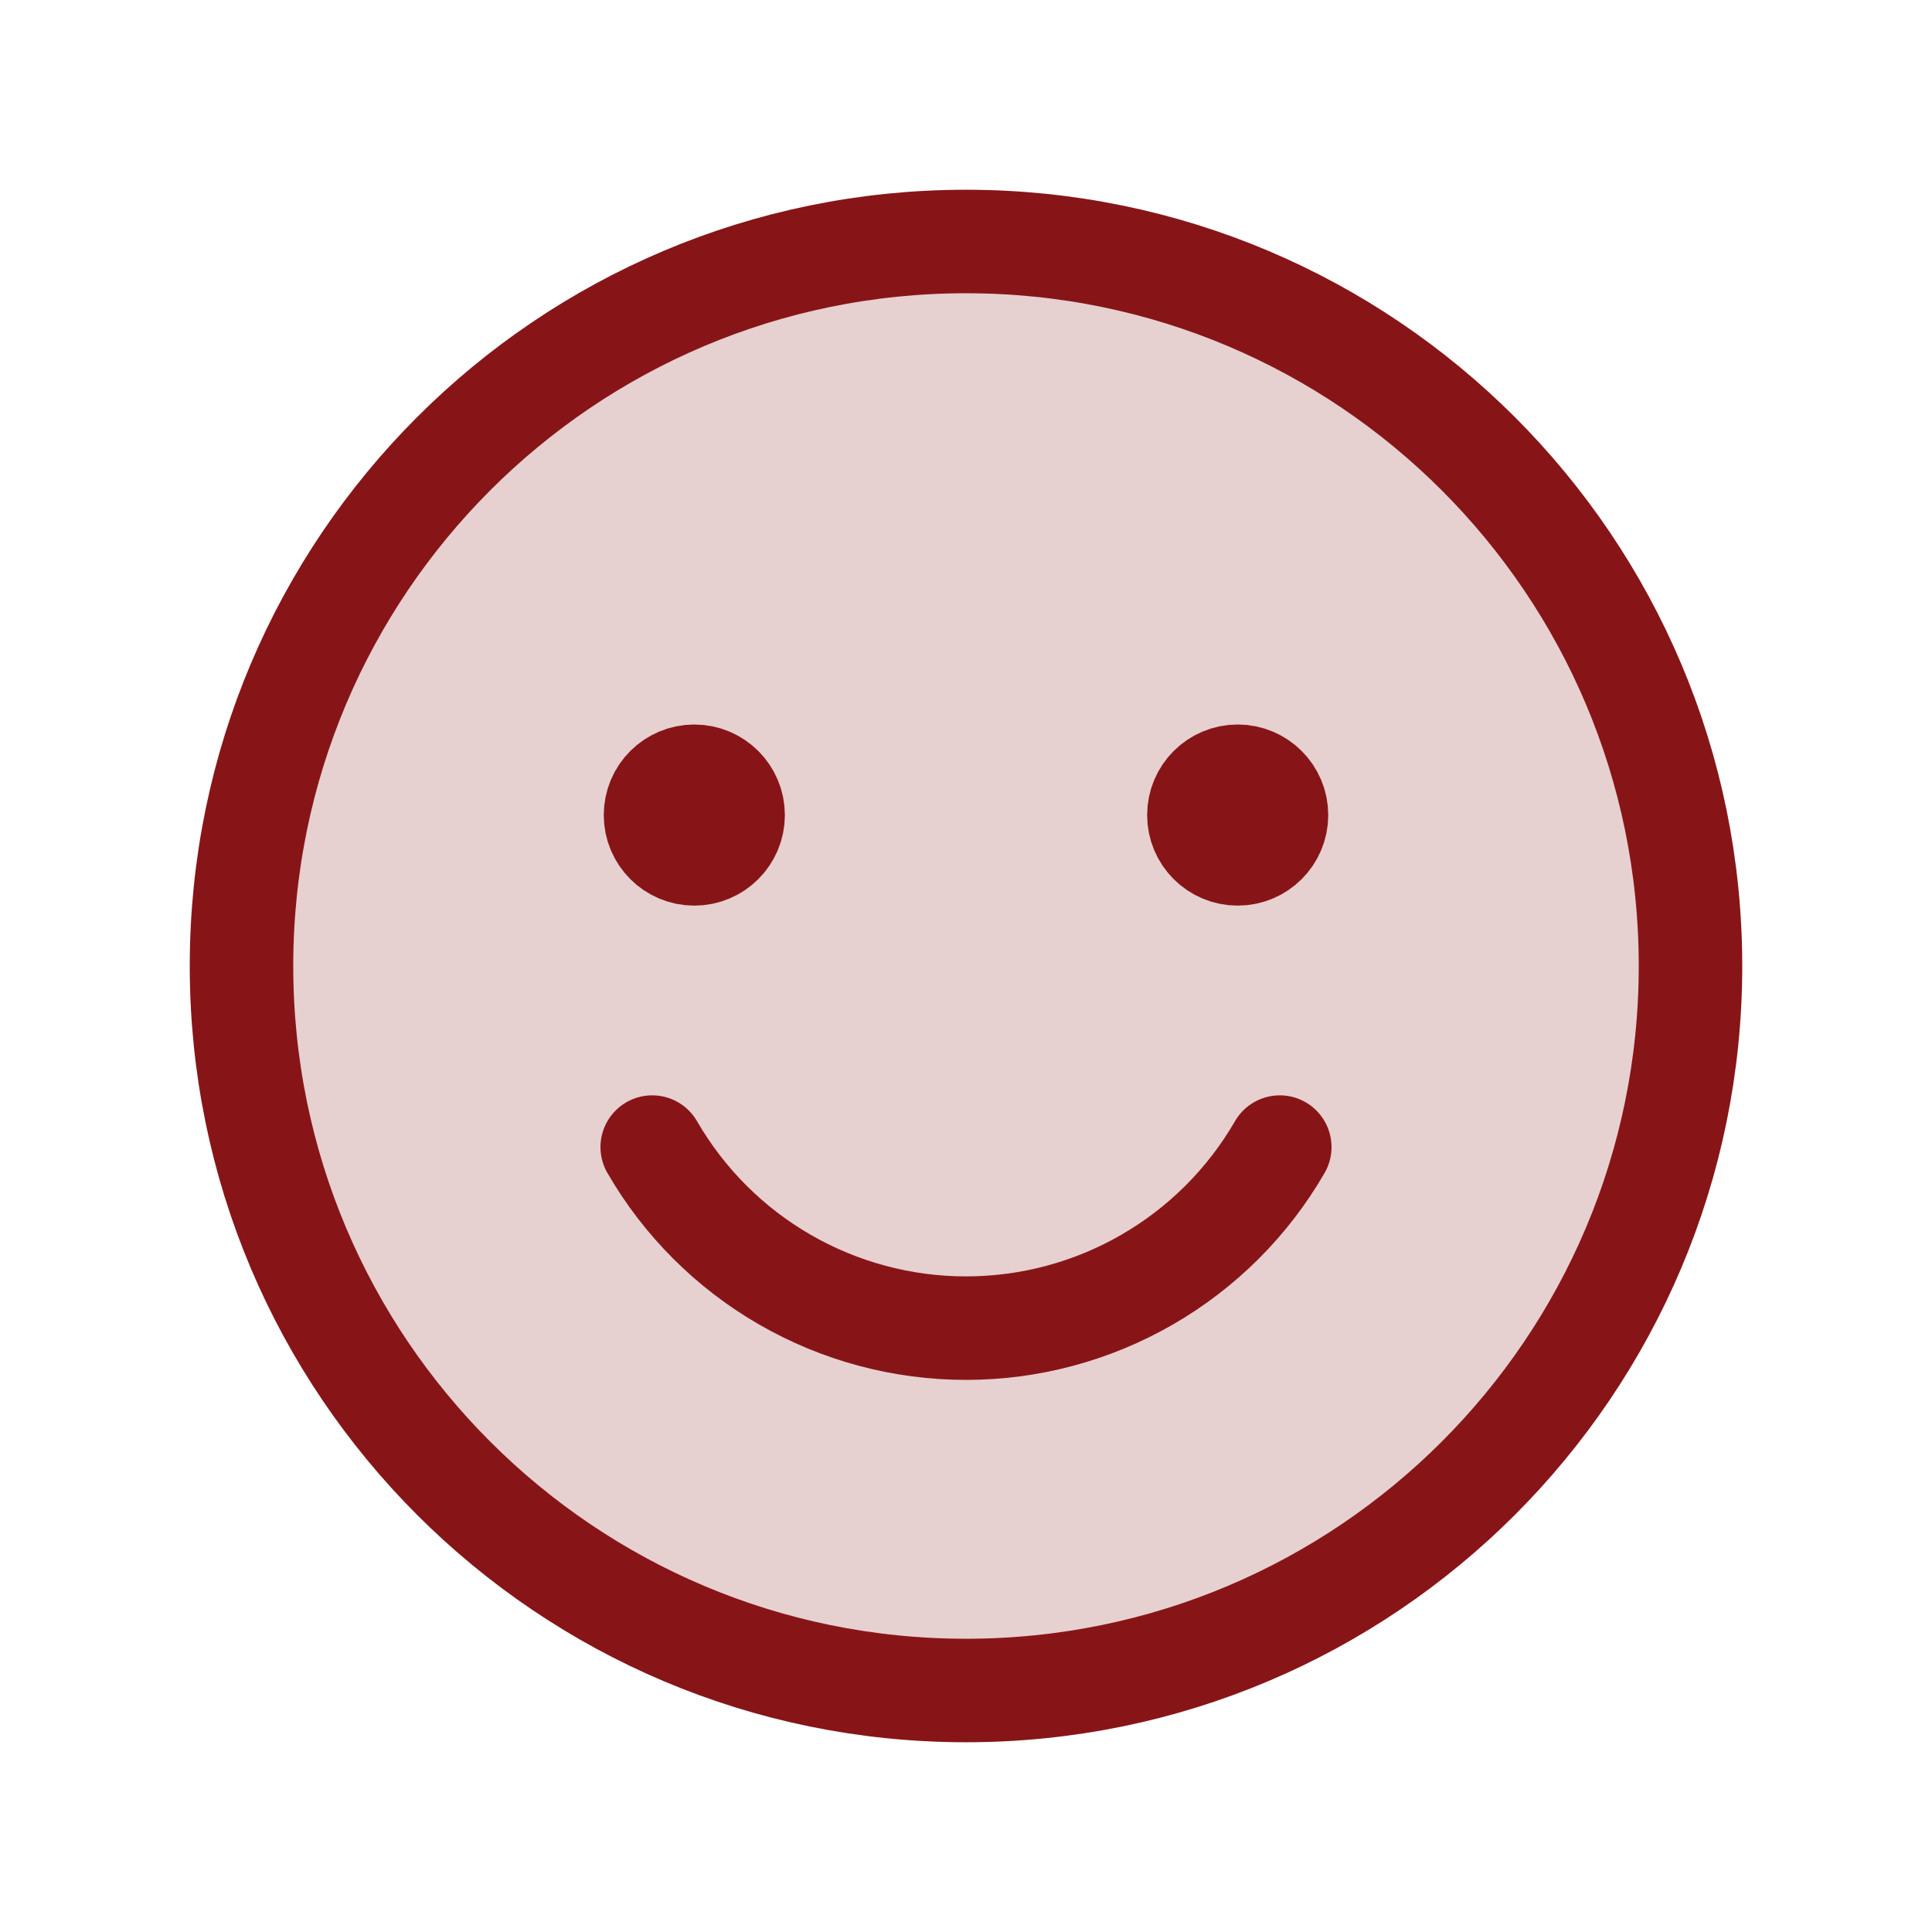
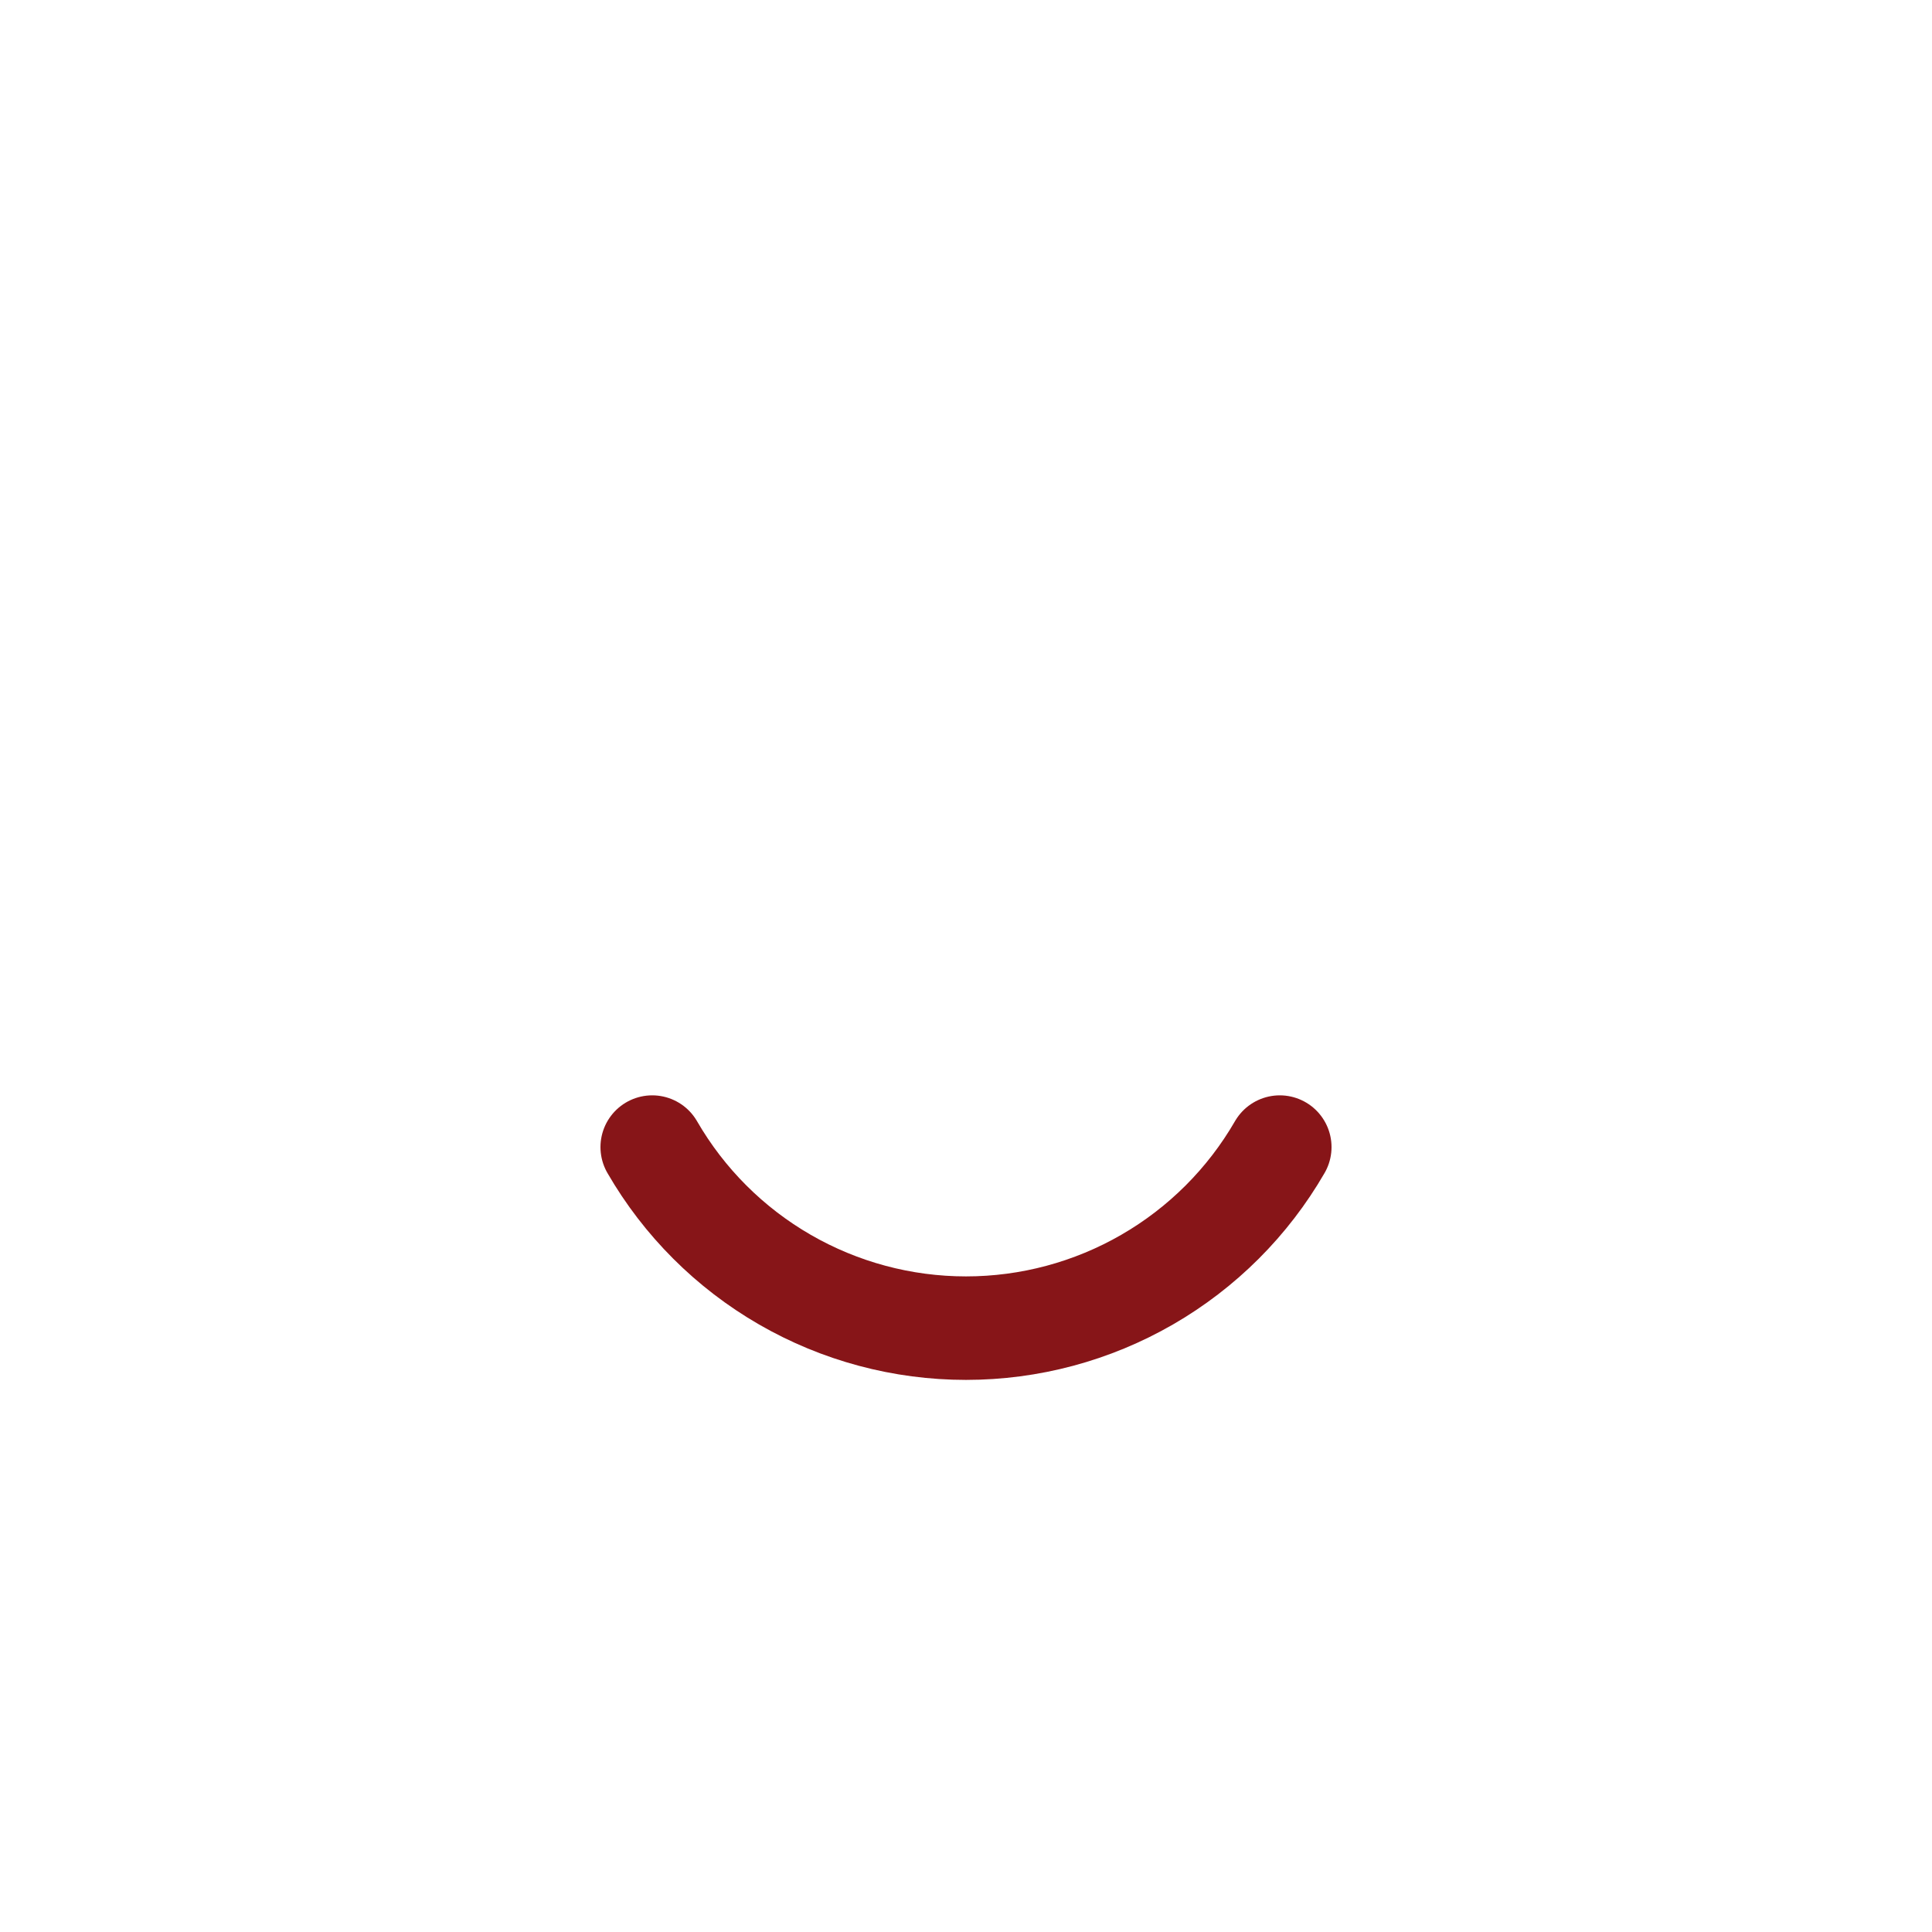
<svg xmlns="http://www.w3.org/2000/svg" width="56" height="56" viewBox="0 0 56 56" fill="none">
-   <path opacity="0.2" d="M28 49C39.598 49 49 39.598 49 28C49 16.402 39.598 7 28 7C16.402 7 7 16.402 7 28C7 39.598 16.402 49 28 49Z" fill="#871518" />
-   <path d="M28 49C39.598 49 49 39.598 49 28C49 16.402 39.598 7 28 7C16.402 7 7 16.402 7 28C7 39.598 16.402 49 28 49Z" stroke="#871518" stroke-width="3" stroke-miterlimit="10" />
  <path d="M37.095 33.249C36.173 34.845 34.847 36.17 33.25 37.091C31.654 38.012 29.843 38.497 28 38.497C26.157 38.497 24.346 38.012 22.75 37.091C21.153 36.17 19.827 34.845 18.905 33.249" stroke="#871518" stroke-width="3" stroke-linecap="round" stroke-linejoin="round" />
-   <path d="M21.25 23.625C21.25 24.246 20.746 24.75 20.125 24.75C19.504 24.75 19 24.246 19 23.625C19 23.004 19.504 22.5 20.125 22.5C20.746 22.5 21.25 23.004 21.25 23.625Z" fill="#871518" stroke="#871518" stroke-width="3" />
-   <path d="M37 23.625C37 24.246 36.496 24.75 35.875 24.75C35.254 24.75 34.75 24.246 34.75 23.625C34.75 23.004 35.254 22.5 35.875 22.5C36.496 22.5 37 23.004 37 23.625Z" fill="#871518" stroke="#871518" stroke-width="3" />
</svg>